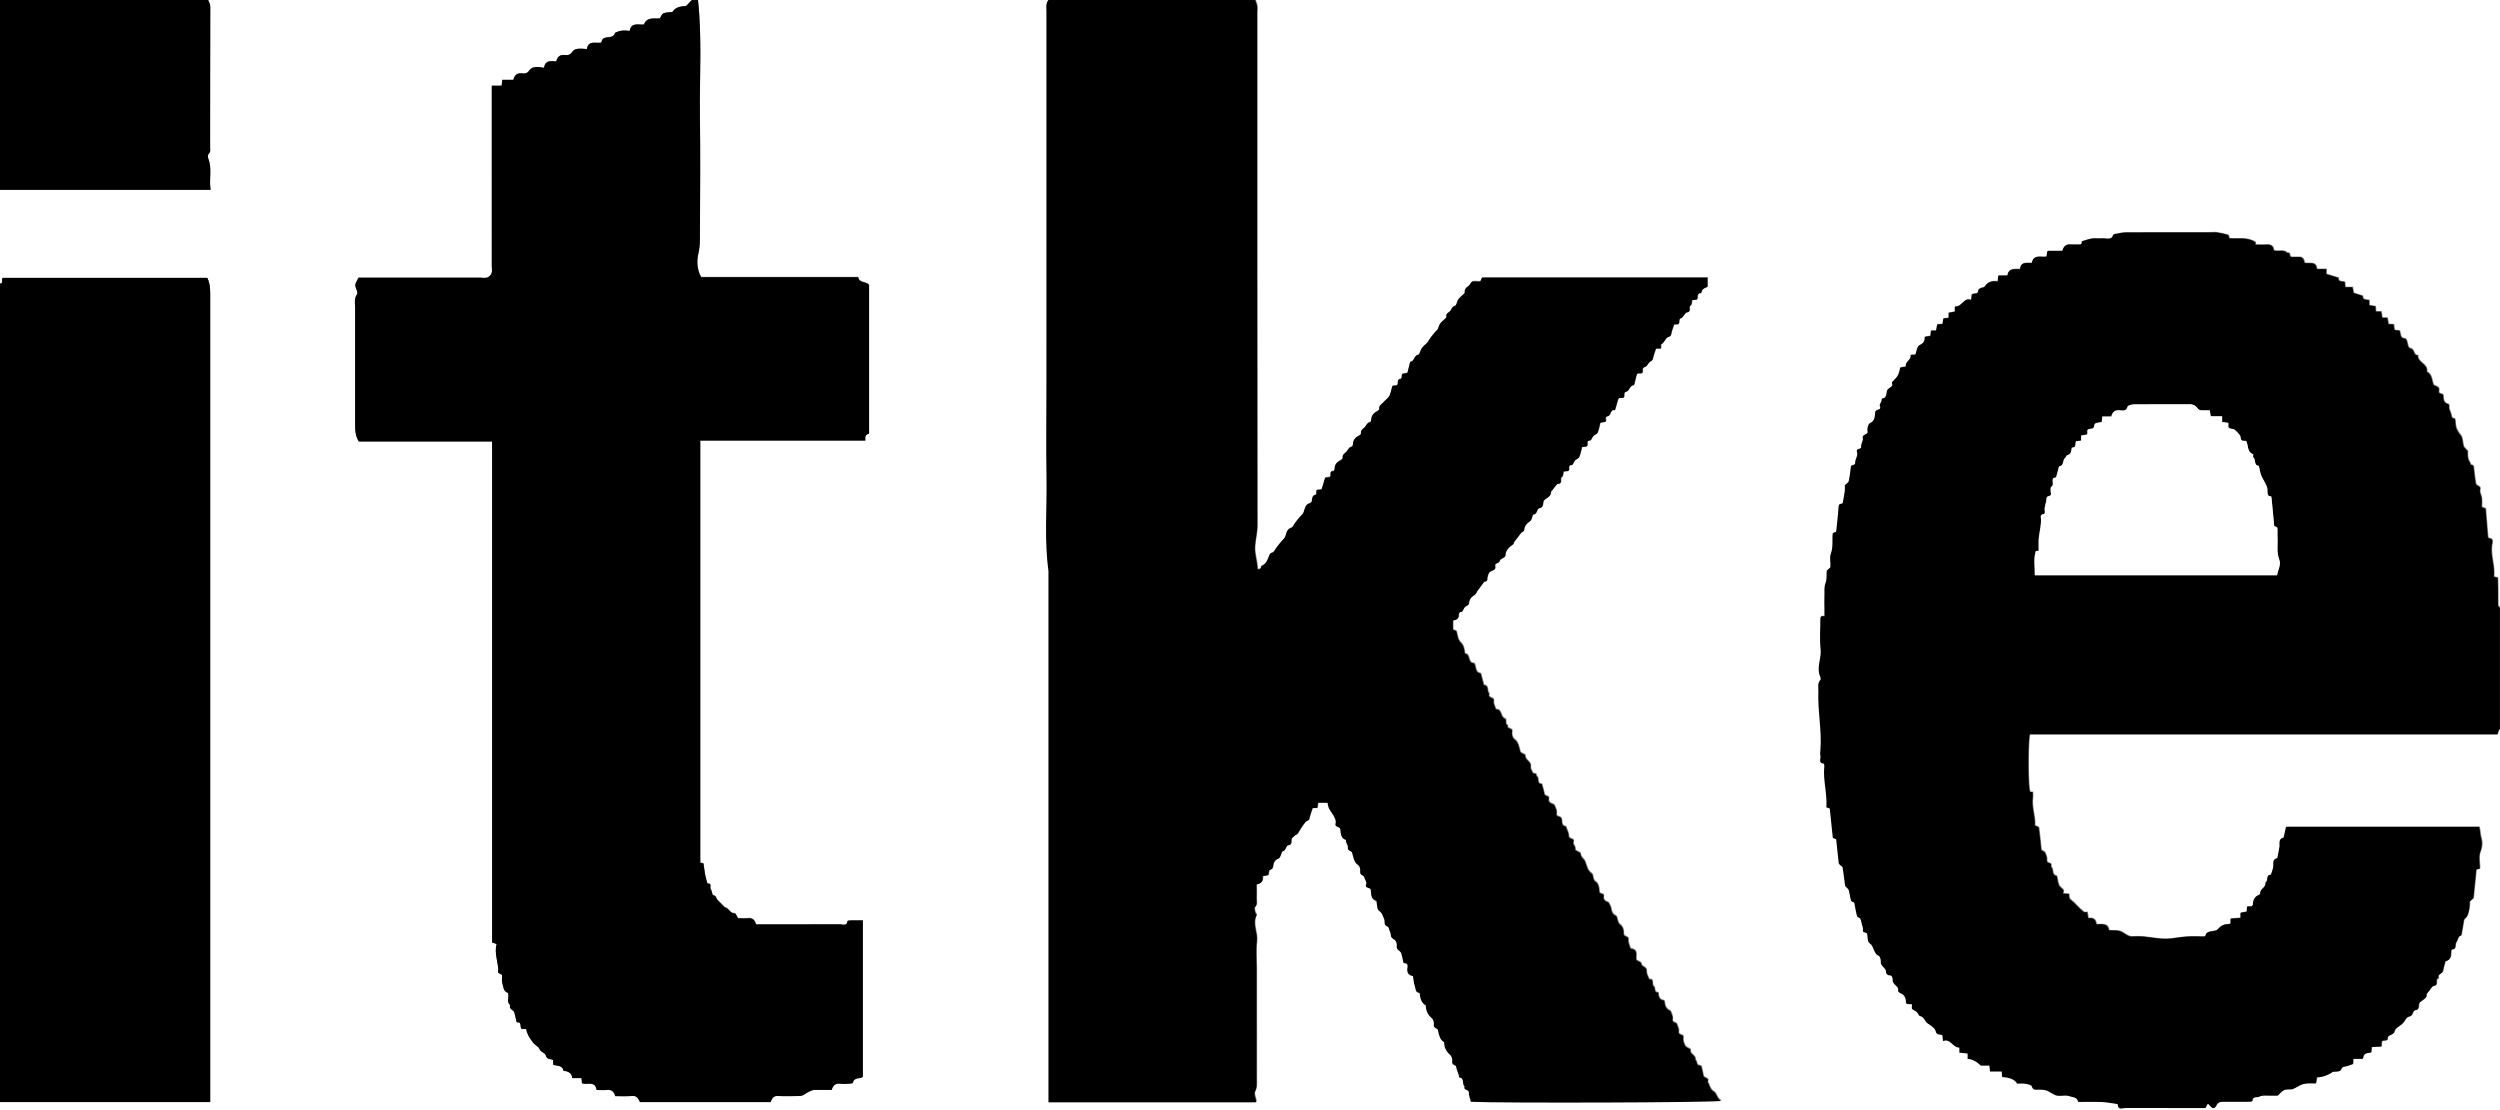
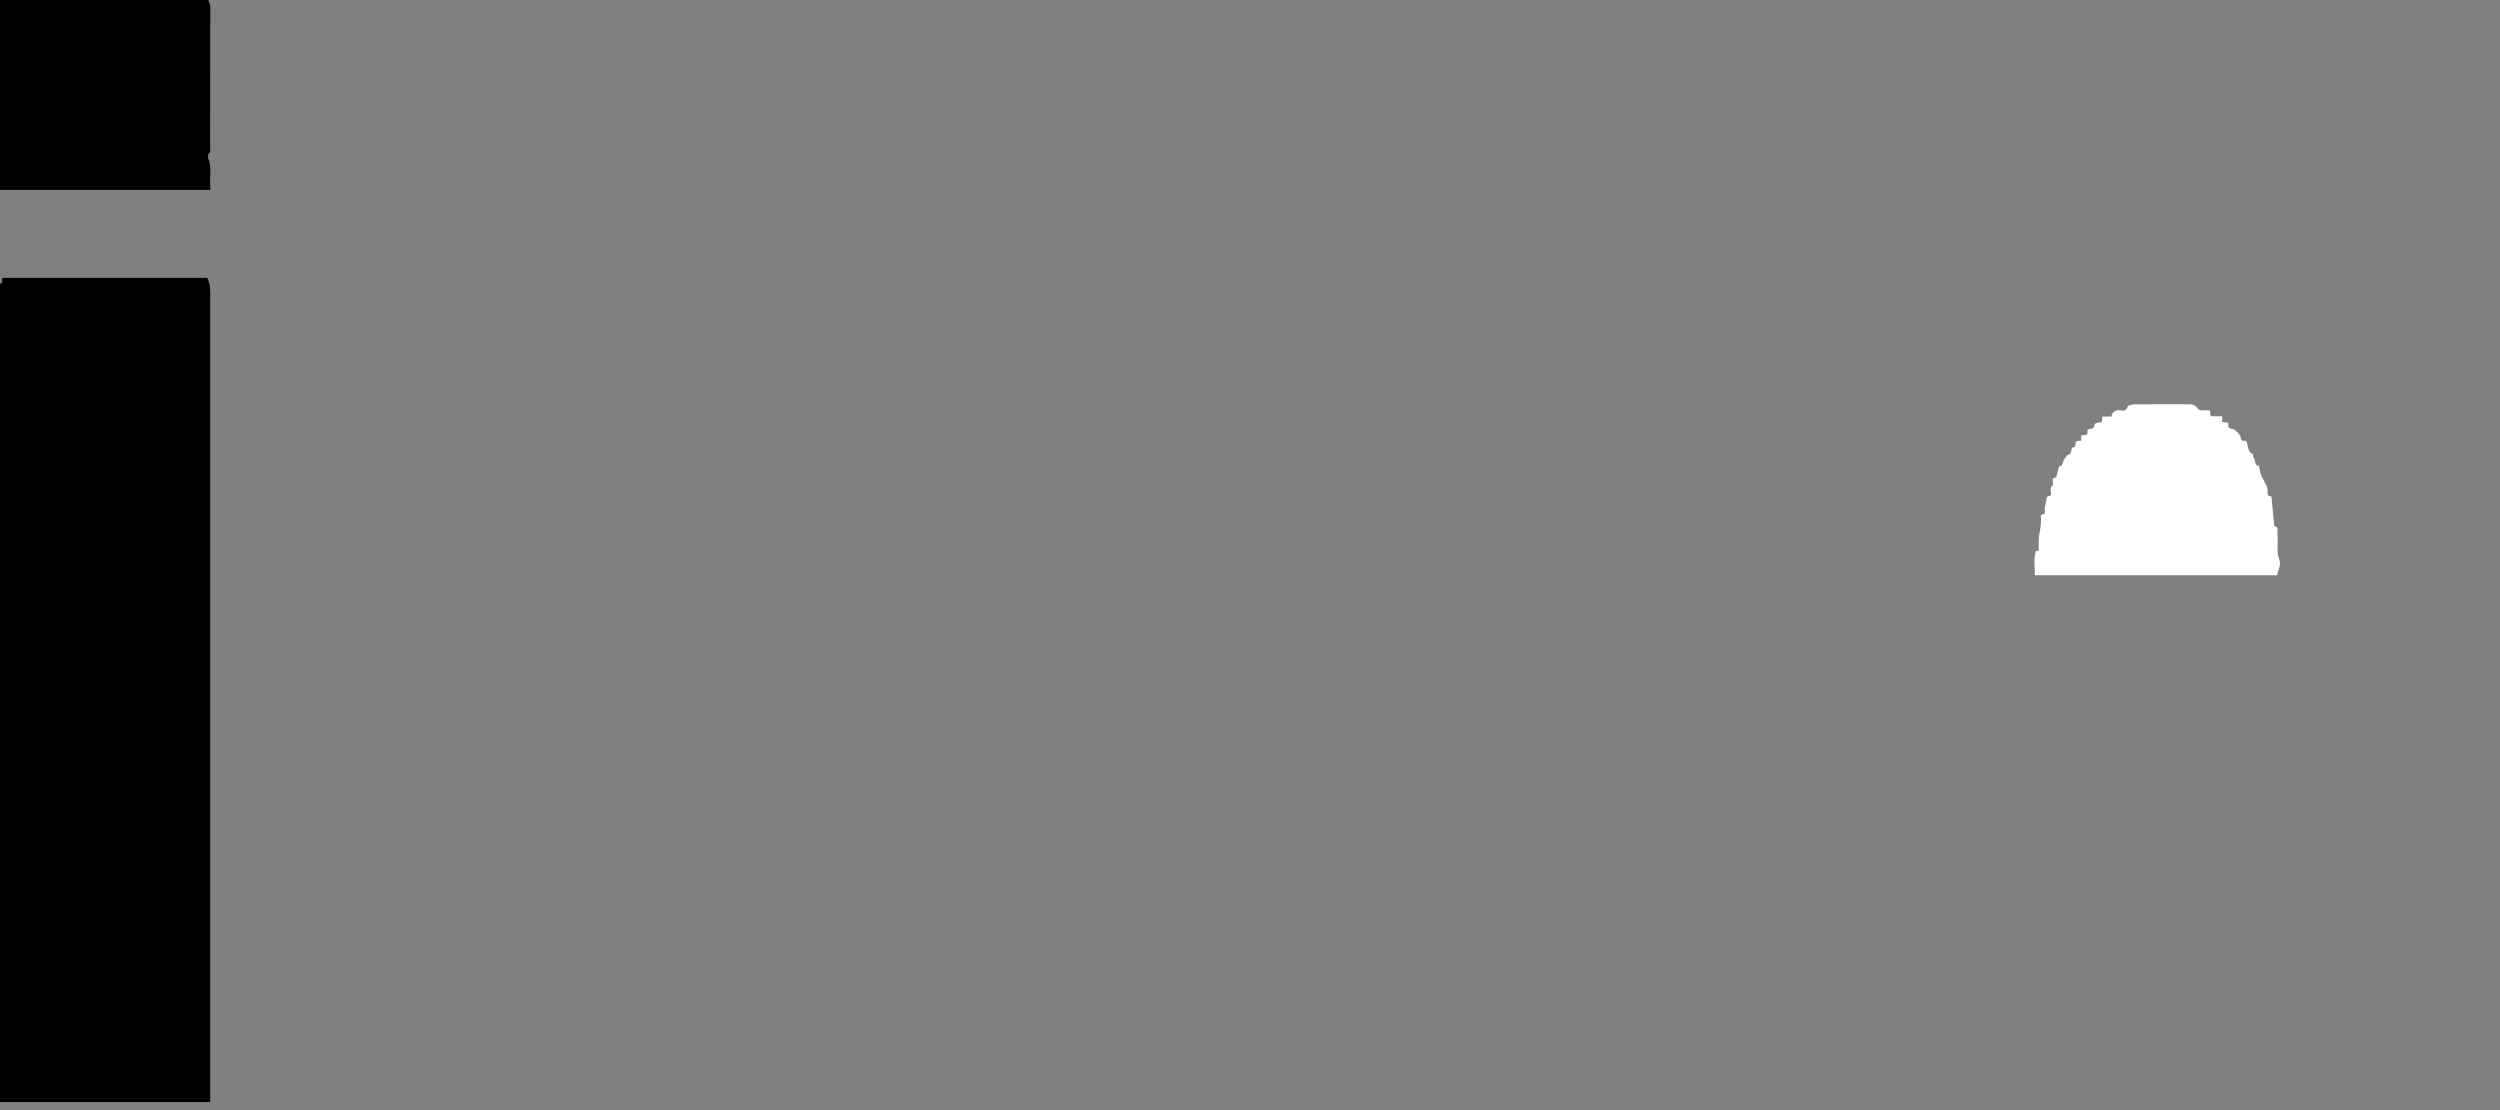
<svg xmlns="http://www.w3.org/2000/svg" id="Ebene_2" data-name="Ebene 2" viewBox="0 0 294 130.56">
  <rect x="0" y="0" width="294" height="130.56" fill="#808080" stroke="none" />
  <defs>
    <style>
      .cls-1, .cls-2 {
        stroke-width: 0px;
      }

      .cls-2 {
        fill: #fff;
      }
    </style>
  </defs>
  <g id="Ebene_1-2" data-name="Ebene 1">
    <g>
-       <path class="cls-2" d="m294,85.68v44.88H0v-.96h24.72v-1.26c0-31.03,0-62.05,0-93.08,0-.89.06-1.78-.34-2.58H.32c-.21.22.14.63-.32.68v-11.04h24.77c-.21-1.28.2-2.5-.28-3.69-.06-.16-.04-.45.06-.56.25-.25.16-.52.16-.78,0-5.48,0-10.96.02-16.44,0-.34-.13-.59-.25-.86C43.44,0,62.4,0,81.36,0c-.21.22-.42.44-.67.7q-1.23.03-1.6.7c-.37.05-.75.03-1.06.16-.2.09-.3.4-.44.6-.7.04-1.49-.19-1.86.71-.63.09-1.48-.31-1.68.77-.62-.12-1.19-.06-1.72.22-.22.78-1.08.31-1.46.75-.09.1-.1.27-.15.39-.66.12-1.52-.31-1.7.76-.62-.04-1.38-.15-1.68.29-.29.44-.57.44-.92.41-.57-.05-.87.19-1,.76-.63-.07-1.3-.17-1.44.75-.63-.14-1.38-.18-1.68.25-.3.44-.57.44-.92.4-.58-.06-.87.21-1,.76h-1.3c-.03.23-.05.42-.08.69h-1.16v21.19c0,.28.07.58-.02.83-.07.21-.3.44-.51.51-.25.09-.55.02-.83.02h-14.31c-.18.39-.37.62-.38.86-.01.24.15.49.21.74.03.11.05.28,0,.35-.37.49-.22,1.05-.23,1.59-.01,4.48,0,8.96,0,13.44,0,.77-.04,1.53.43,2.28h15.68v58.92c.18.06.32.11.53.18-.33,1.19.29,2.29.18,3.38.22.13.44.18.45.27.04.31-.06.67.04.95.14.41.09.98.67,1.14.18.47-.22,1.04.25,1.45-.18.49.4.53.49.85.1.36.17.73.26,1.09,0,.03.06.08.08.08.62-.05.23.56.55.78h.5c.15.72.43,1.09.82,1.61.23.3.63.43.75.74.16.4.67.45.74.75.13.52.56.4.85.54.01.22.02.41.03.58.49.15,1.08.02,1.2.68.5.09.98.21,1.03.87h1.09c.02.24.04.43.06.62.61.22,1.54-.35,1.72.77.41,0,.81.04,1.2,0,.58-.07.85.23.99.73.65,0,1.3.06,1.93-.02.62-.07.78.35.98.72h15.37c.15-.43.33-.76.89-.72.84.05,1.68.02,2.52,0,.17,0,.38-.05.51-.15.32-.23.93-.56,1.21-.56.68,0,1.36,0,2.05,0,.14-.49.41-.8.99-.73.35.04.72.02,1.08,0,.15,0,.4-.05.42-.11.15-.7.87-.42,1.17-.7v-18.39c-.49,0-.93,0-1.37,0-.15,0-.43.03-.43.07-.08.66-.59.39-.91.39-3.28.02-6.56.01-9.85.01-.14-.5-.41-.8-.99-.73-.39.05-.79,0-1.13,0-.15-.24-.29-.59-.39-.58-.57.04-.67-.63-1.15-.69-.01,0-.9-.89-.9-.9-.14-.19-.12-.49-.49-.53-.11-.01-.12-.5-.27-.69-.17-.21.21-.74-.39-.68-.09-.32-.2-.63-.26-.95-.09-.48-.14-.97-.21-1.42-.17-.04-.27-.07-.38-.09v-49.64h19.41c-.06-.47.05-.75.44-.81v-17.49c-.39-.48-1.14-.16-1.28-.92h-18.47c-.51-.93-.53-1.92-.32-2.79.19-.79.17-1.55.18-2.31.02-4.6.05-9.2,0-13.8-.06-4.57.26-9.14-.23-13.7h41.28c-.34.4-.24.88-.24,1.34,0,3.64,0,7.28,0,10.92v33c0,3.64-.05,7.28.01,10.92.06,3.65-.27,7.3.23,10.94v62.48c8.19,0,16.27,0,24.35,0,.03,0,.06-.05.09-.07-.07-.4-.31-.9-.16-1.18.26-.47.19-.91.19-1.36.02-2.24,0-4.48,0-6.72v-6.36c0-1.08-.1-2.17.03-3.24.12-1.03-.56-2.03-.04-3.05.04-.08-.14-.26-.17-.4-.04-.18-.11-.46-.02-.55.33-.31.17-.67.19-1.01.03-.55,0-1.11,0-1.68.61-.07.81-.44.72-.96.29-.06.51-.1.68-.13.05-.25.04-.55.14-.59.22-.1.37-.11.4-.44.03-.38.19-.76.66-.92.13-.04.2-.3.28-.47.06-.13.1-.37.16-.37.46-.05.33-.68.76-.74.55-.07.08-.72.5-.92.08-.04.16-.24.37-.3.15-.04.27-.27.36-.43.14-.25.72-1.17.93-1.21.29-.06.24-.22.28-.41.09-.36.23-.7.36-1.09h.56c.03-.23.05-.42.07-.62h1.13c.09.63.16.69.66,1.44.18.27.38.68.29.93-.18.57.48.36.55.75.07.45.02,1.07.67,1.25-.07.33.26.61.22.85-.08.48.42.42.49.63.17.54.18,1.12.73,1.49.17.12.27.49.23.72-.08.45.39.46.45.64.08.29.34.65.26.83-.26.61.5.34.54.75.04.46-.02,1.08.65,1.26.09.4.06.99.31,1.16.39.27.43.64.6.96.1.19.01.48.11.67.08.17.42.25.44.39.03.28.23.53.23.74,0,.39.18.49.46.66.17.11.29.48.25.71-.09.49.41.54.52.86.12.36.17.73.26,1.09,0,.03.05.08.08.08.53-.01.41.38.38.66-.07.55.24.77.67.88.07.4.09.79.21,1.14.11.31.02.8.57.82.06.58.15,1.15.73,1.48-.01.62.23,1.09.71,1.5.17.14.28.5.23.72-.09.47.41.45.46.63.15.56.18,1.14.76,1.47-.02.62.25,1.08.71,1.5.17.15.28.5.23.72-.09.47.45.47.46.63.04.47.31.85.38,1.3.66.07.26.78.62,1.04-.21.49.52.32.5.74-.01.36.15.72.24,1.07,3.22.17,28.27.1,29.42-.1-.52-.27-.53-.9-.85-1.07-.51-.28-.48-.78-.75-1.14.28-.53-.44-.41-.49-.74-.06-.37-.15-.73-.25-1.1-.01-.05-.12-.11-.19-.11-.45,0-.25-.52-.52-.65.15-.54-.69-.63-.56-1.21.02-.09-.49-.23-.61-.43-.16-.28-.3-.66-.24-.96.11-.5-.66-.24-.53-.75.06-.25-.13-.57-.22-.85-.08-.27-.62-.12-.5-.63.06-.25-.13-.57-.22-.85-.02-.06-.1-.12-.16-.15-.37-.17-.5-.48-.56-.86-.02-.11-.05-.3-.09-.31-.58-.06-.63-.48-.66-.92-.56.02-.31-.58-.51-.71-.35-.22.12-.92-.56-.85-.11-.31-.34-.64-.3-.94.06-.54-.62-.48-.64-.94,0-.13-.35-.24-.56-.38-.12-.46.28-1.22-.65-1.35-.03,0-.07-.05-.08-.08-.08-.33-.26-.67-.22-.98.07-.47-.6-.25-.55-.75.03-.31-.08-.77-.45-1.04-.34-.25-.23-.9-.49-1.02-.63-.28-.42-.89-.7-1.28-.08-.11-.12-.3-.22-.32-.36-.1-.56-.32-.49-.68.09-.45-.56-.16-.52-.63.03-.36-.14-.91-.41-1.07-.44-.28-.2-.79-.52-1.02-.49-.34-.53-.88-.73-1.36-.14-.33-.53-.52-.55-.96,0-.1-.3-.2-.45-.3-.06-.04-.18-.11-.17-.13.11-.35-.3-.64-.22-.85.22-.58-.53-.34-.53-.75,0-.39-.23-.77-.36-1.15-.62-.06-.35-.66-.53-.98-.15-.26-.67-.1-.55-.6.06-.26-.12-.57-.22-.85-.03-.08-.13-.18-.22-.2-.29-.09-.56-.26-.48-.56.13-.5-.45-.3-.51-.62-.07-.4-.21-.79-.31-1.19-.68.02-.2-.76-.64-.92.1-.4-.34-.23-.43-.4-.12-.23-.28-.5-.24-.73.1-.6-.69-.72-.63-1.31.01-.12-.53-.24-.59-.43-.16-.55-.2-1.1-.73-1.5-.19-.14-.3-.58-.23-.83.13-.51-.68-.28-.5-.75-.41-.16-.07-.71-.34-.8-.58-.19-.3-1.14-1.07-1.1-.09-.32-.32-.67-.25-.96.12-.52-.81-.32-.51-.87-.34-.26.01-.97-.66-1.03-.11-.43-.23-.87-.34-1.3,0-.03-.05-.08-.08-.08-.53-.1-.49-.56-.6-.93-.03-.1-.1-.26-.16-.26-.76,0-.34-1.08-1.04-1.12-.07-.46-.11-.93-.48-1.29-.36-.35-.39-.83-.5-1.29-.03-.12-.3-.18-.42-.25v-1.08c.38-.03.64-.17.67-.54.02-.24-.03-.46.35-.47.12,0,.21-.37.35-.53.14-.15.47-.24.48-.38.04-.54.31-.86.75-1.12.11-.07.16-.25.23-.38l.87-1.16c.4.05.3-.24.34-.46.04-.21.11-.45.24-.61.2-.24.8-.22.68-.64-.16-.56.52-.34.55-.75.01-.19.63-.35.64-.53.01-.71.46-1.05.95-1.4.05-.03.04-.14.06-.21l.88-1.15c.11-.08.3-.15.31-.23.03-.53.31-.84.74-1.13.2-.14.23-.75.36-.76.53-.04.32-.7.76-.76.57-.09.22-.73.56-.97.11-.08.22-.15.32-.23.22-.16.44-.31.41-.65,0-.09.14-.21.23-.31.21-.24.41-.67.64-.69.64-.05.08-.67.47-.83.12-.05.11-.41.16-.62.21-.02.4-.04.57-.06.23-.21-.17-.72.43-.71.11,0,.2-.37.35-.54.14-.15.42-.22.49-.38.16-.37.22-.79.33-1.19.2-.02.39-.04.55-.06.26-.18-.17-.71.42-.71.12,0,.21-.37.36-.52.14-.15.43-.21.5-.38.16-.37.22-.79.32-1.18.23-.04.45-.09.63-.12.12-.24-.17-.58.22-.64.46-.07.28-.86.88-.73.12-.43.24-.86.37-1.28.02-.06.1-.1.15-.15.19-.01.38-.02.52-.03.13-.29-.14-.59.34-.73.33-.09.35-.74.86-.75.1-.4.19-.8.3-1.2.02-.07.09-.12.14-.18h.45c.32-.15-.14-.64.4-.75.25-.05.39-.54.66-.66.24-.11.23-.22.28-.41.08-.36.22-.71.35-1.1h.6c0-.2-.05-.47,0-.49.43-.19.47-.78.9-.89.26-.07.26-.18.3-.39.07-.36.22-.71.33-1.06.2,0,.38-.02.51-.03.23-.24-.09-.58.34-.73.27-.09.42-.64.65-.66.64-.05.08-.67.47-.83.12-.05.11-.41.15-.62.21-.02.4-.04.58-.06.13-.3-.07-.79.5-.76.02-.48.4-.59.73-.74v-1.08h-26.52c-.06.15-.12.28-.17.42-.39.15-.98-.21-1.18.27-.17.4-.77.47-.67,1.03.02.1-.17.25-.28.35-.48.42-.54.48-.66.91-.04.13-.11.33-.19.34-.38.07-.4.4-.59.62-.18.21-.53.24-.44.66.02.09-.17.25-.28.35-.46.4-.53.48-.66.91-.04.13-.1.27-.2.35-.26.23-.81.93-1,1.27-.07.13-.18.25-.3.35-.43.38-.52.5-.66.91-.04.12-.12.33-.2.34-.54.03-.43.8-.96.82-.11.43-.22.87-.33,1.31-.22.04-.44.08-.62.11-.05.24-.09.59-.11.59-.61-.02-.27.55-.49.76-.19.02-.38.04-.54.06-.16.49-.21,1.03-.49,1.37-.16.19-.4.35-.59.58-.2.24-.55.34-.46.77.01.06-.14.19-.24.25-.41.22-.72.5-.71,1.01,0,.1-.07.28-.12.29-.37.04-.43.34-.62.56-.21.24-.55.34-.46.77.01.07-.14.2-.24.25-.42.21-.72.5-.71,1.01,0,.1-.07.28-.13.29-.36.05-.43.35-.62.57-.22.24-.54.35-.46.77.01.07-.14.2-.24.25-.43.21-.71.5-.71,1.01,0,.1-.09.28-.13.28-.6-.05-.2.5-.44.7-.16.02-.35.04-.54.06-.14.46-.28.92-.42,1.39-.19.02-.38.05-.6.07-.02.2-.02.55-.05.55-.5.05-.44.43-.5.76-.02.1-.15.22-.25.25-.48.12-.55.53-.67.91-.04.13-.09.28-.18.37-.25.24-.88,1-1.02,1.25-.07.13-.17.32-.29.35-.48.13-.55.53-.67.91-.04.13-.09.28-.19.36-.25.23-.86.99-1.02,1.26-.1.16-.23.38-.38.41-.24.05-.27.14-.35.35-.18.46-.33.96-.87,1.19-.14.06-.03.5-.5.37,0-.85-.34-1.67-.3-2.57.04-.85.28-1.67.28-2.54-.03-20.12-.02-40.24-.02-60.36,0-.24.03-.49,0-.72-.04-.25-.15-.5-.23-.74,48.8,0,97.6,0,146.4,0v71.52c-.08-.1-.23-.2-.23-.31-.02-.68,0-1.36-.01-2.04,0-.42-.02-.84-.03-1.2-.22-.06-.33-.09-.45-.12.12-1.24-.39-2.41-.25-3.64.03-.29.31-.84-.38-.9-.03,0-.07-.13-.08-.2-.09-1.08-.18-2.17-.27-3.27-.13-.05-.27-.1-.45-.17,0-.33.03-.69,0-1.04-.04-.33-.28-.69-.2-.97.15-.54-.45-.45-.5-.75-.1-.6-.18-1.21-.24-1.82-.02-.22-.03-.37-.31-.39-.06,0-.1-.24-.18-.35-.32-.47-.2-1.03-.23-1.28-.28-.32-.44-.43-.48-.57-.12-.43-.09-.98-.34-1.28-.19-.22-.3-.41-.43-.65-.19-.35-.17-.66-.2-1-.01-.11-.05-.31-.08-.31-.37-.02-.36-.25-.42-.54-.05-.28-.29-.53-.23-.87.02-.09-.05-.29-.1-.3-.54-.1-.59-.57-.58-.94,0-.42-.64-.14-.52-.62.09-.37-.21-.52-.53-.63-.08-.02-.15-.16-.17-.25-.13-.51-.17-1.07-.72-1.36.18-.93-1.14-1.06-1.05-1.95-.57.07-.34-.69-.86-.79-.4-.08-.3-.67-.5-1.01-.04-.06-.1-.15-.15-.15-.64-.02-.49-.59-.65-.94-.19-.02-.38-.05-.59-.07-.04-.23-.07-.45-.1-.66-.24-.02-.43-.03-.61-.04-.05-.26-.09-.48-.14-.74h-.6c-.04-.26-.08-.47-.12-.73h-.62c-.02-.24-.04-.43-.06-.62-.25-.04-.47-.08-.72-.12v-.6c-.35-.08-.78.04-.78-.5-.35-.12-.7-.23-1.06-.35-.04-.21-.08-.43-.13-.68h-.84c-.03-.23-.05-.42-.07-.6-.26-.16-.79.08-.75-.5-.46-.14-.92-.28-1.42-.44v-.59h-1.11c-.1-1.02-.95-.57-1.45-.74-.07-.43-.24-.7-.69-.68-.28.01-.56,0-.84,0-.32,0-.07-.6-.5-.48-.45-.46-1.05-.11-1.59-.3-.05-.52-.35-.71-.87-.67-.43.04-.86,0-1.27,0-.02-.16,0-.28-.05-.31-.94-.6-2.01-.35-3.03-.43-.06-.15-.09-.38-.18-.41-.43-.13-.88-.22-1.32-.29-.23-.04-.48,0-.72,0-3.32,0-6.64,0-9.96.01-.49,0-.97.15-1.46.23-.22.79-.86.42-1.34.47-.4.04-.81-.04-1.2.02-.4.06-.79.22-1.18.33.06.47-.28.37-.54.37-.24,0-.48.02-.72,0-.55-.06-.89.15-1.01.75h-1.76c-.05.26-.08.48-.12.68-.69.09-1.53-.3-1.72.74-.62.02-1.3-.2-1.39.72-.62.02-1.34-.18-1.48.76h-1.07c-.03.23-.05.42-.08.7-.51-.11-1.04,0-1.35.36-.15.17-.18.34-.46.36-.17.01-.46.18-.46.28,0,.58-.5.34-.77.5-.02.18-.04.37-.08.68-.9-.39-1.06.86-1.91.75v.61c-.26.05-.48.09-.73.13v.6c-.23.03-.42.05-.62.07-.04.23-.07.45-.11.66-.24.01-.43.02-.61.03-.05.27-.09.49-.14.74h-.6c-.03.23-.05.42-.07.63-.23.04-.45.07-.67.1.04.53-.16.77-.63,1-.27.13-.31.71-.46,1.1-.18,0-.37.02-.57.03.13.63-.71.77-.53,1.37-.25.04-.47.07-.68.11-.13.75-.29,1.06-.76,1.52-.08.08-.24.21-.22.26.25.57-.47.55-.58.96-.08.29,0,.9-.62.92.07.33-.3.66-.22.84.27.61-.51.34-.54.75-.04.46-.01,1.02-.63,1.3-.2.09-.34.64-.27.92.12.52-.72.3-.55.88.06.22-.24.61-.2.97.05.38-.66.13-.49.62.15.44-.24.82-.21,1.22.03.45-.47.2-.51.5-.07.57-.13,1.14-.25,1.7-.04.17-.27.29-.46.48,0,.15.03.39,0,.62-.06.49-.14.98-.25,1.46-.05.22-.45,0-.48.38-.07,1-.19,2-.29,3.02-.11.04-.24.1-.4.16-.09.79.08,1.6-.23,2.41-.17.45,0,1.03-.05,1.55-.02.15-.27.28-.43.44-.03.45.04,1-.14,1.46-.2.52-.09,1.01-.13,1.5-.03.52,0,1.04,0,1.56v.88c-.44-.14-.49.06-.48.34.01,1.16-.09,2.33.03,3.48.12,1.11-.54,2.19-.03,3.29.05.1.06.28,0,.35-.37.41-.21.89-.23,1.35-.1,2.29.42,4.56.24,6.86-.02.24-.04.49,0,.72.07.32-.29.84.39.91.04,0,.08.21.07.31-.18,1.62.35,3.2.24,4.82.16.06.3.11.4.15.12,1.17.24,2.32.36,3.46.16.06.3.11.39.14.1.96.19,1.88.3,2.81.01.09.11.17.18.25.09.09.27.16.28.26.12.76.21,1.52.3,2.2.17.18.37.31.42.48.12.39.14.82.27,1.21.04.13.29.19.38.25.11.56.19,1.09.33,1.6.03.12.31.17.38.3.1.19.13.43.18.64.05.22.17.45.13.66-.08.45.45.21.5.5.06.37.04.92.26,1.06.4.26.43.63.6.96.12.22.19.42.49.53.15.05.27.47.25.7-.07.58.7.73.62,1.3-.01.09.23.31.33.3.46-.06.46.48.45.53-.09.59.79.7.63,1.31-.02.06.14.21.24.24.54.2.7.61.69,1.14,0,.05.1.1.13.15.2.01.39.03.58.04,0,.24-.06.45.01.54.14.16.39.22.55.36.15.14.23.45.38.48.51.1.54.64.93.89.32.21.83.52.91.88.12.55.53.33.79.49.02.18.04.37.08.68.88-.35,1.1.78,1.92.77v.59c.34.04.64.07.97.11v.63q.75.03,1.56.79h1c.03.23.05.42.08.69h1.37c.02.27.03.46.05.65q1.4.08,1.76.78c.3,0,.63-.04.94.01.29.05.75.14.79.31.12.43.38.41.69.39.46-.02.92-.02,1.34.24.8.49.81.48,1.34.48.32,0,.67-.08.95.02.41.15.99.07,1.14.7.91,0,1.83-.03,2.75.01.61.03,1.21.15,1.82.23.03,0,.08.05.08.08.05.69.59.38.9.39,2.92.02,5.84.01,8.76.01h.64c.26-.6.27-.6.55-.26.28.35.53.38.7,0,.19-.39.44-.48.83-.48,1,.01,2,0,3,0,.15,0,.43-.04.43-.06-.01-.63.58-.38.86-.55.3-.18.76-.09,1.15-.11.36-.01.72,0,.99,0,.19-.19.32-.35.48-.48.25-.21.53-.27.86-.25.43.02.42-.02,1.23-.46.25-.14.56-.21.86-.24.35-.04.7,0,1.04,0,.05-.29.09-.51.13-.72q.77,0,1.62-.48c.1-.06.18-.16.29-.17.26-.05.58,0,.79-.11.18-.1.15-.45.51-.49.36-.04.7-.2,1.03-.31.01-.21.02-.4.03-.62h1.14c.02-.69.54-.68.97-.74.02-.24.04-.43.06-.65.41-.02.79-.04,1.15-.05.05-.36-.12-.77.44-.7.09.01.29-.1.28-.12-.12-.63.71-.44.81-.98.07-.36.61-.59.92-.88.29-.28.44-.79.8-.84.52-.08.33-.71.75-.76.61-.08.2-.75.57-.96.11-.07.2-.16.31-.24.22-.16.46-.29.42-.64,0-.1.13-.22.22-.32.21-.24.41-.67.64-.69.66-.06.03-.83.57-.88-.24-.51.42-.51.49-.86.07-.37.17-.73.27-1.09,0-.03.05-.07.08-.08.56-.15.61-.58.61-1.05,0-.11.04-.32.06-.32.64.03.35-.58.56-.85.2-.26.14-.71.59-.81.11-.64.21-1.28.31-1.84.16-.18.33-.31.4-.48.2-.5.28-1.03.27-1.58,0-.14.27-.28.44-.46.11-1.08.22-2.23.34-3.38.12-.03.23-.06.42-.11,0-.64-.18-1.39.05-1.96.23-.57.26-1.15.11-1.59-.15-.45-.1-.91-.24-1.36h-22.71c-.1.45-.19.86-.28,1.26-.66.15-.43.68-.49,1.1-.06.45-.17.89-.26,1.33-.63.11-.41.6-.47.99-.05.33-.18.64-.28.96-.67-.03-.25.75-.66.9.16.59-.69.73-.59,1.3,0,.04-.09.14-.16.16-.52.2-.71.6-.7,1.14,0,.05-.09.11-.18.22h-.51c-.02.24-.03.43-.05.61-.26.05-.48.09-.73.13v.6c-.42.03-.79.06-1.17.09v.59c-.11.03-.21.07-.32.07-.51,0-.84.19-1.2.61-.25.3-.96.1-1.33.47-.1.11-.02.37-.32.37-.64-.01-1.28-.04-1.92,0-.65.04-1.29.15-1.94.23-1.42.18-2.8-.34-4.22-.25-.63.04-.65.03-1.45-.48-.51-.32-1.05-.19-1.6-.24-.13-.9-.86-.69-1.48-.71-.06-.6-.43-.8-.95-.71-.05-.29-.09-.51-.13-.73-.17,0-.32.05-.4,0-.59-.45-1.03-1.05-1.61-1.5-.13-.1-.1-.42-.14-.63-.23-.02-.42-.03-.71-.05.25-.49-.14-.55-.35-.8-.26-.31-.26-.84-.37-1.27-.65-.06-.32-.75-.65-1.04-.06-.05.03-.25-.02-.34-.12-.2-.54-.06-.49-.51.03-.27-.11-.59-.23-.85-.07-.13-.28-.2-.43-.3-.09-.86-.17-1.75-.29-2.62-.02-.11-.3-.18-.46-.27.06-1.1-.41-2.15-.25-3.26.03-.22,0-.45,0-.67-.17-.02-.29,0-.32-.04-.23-.32-.27-5.21-.05-6.74h55.03c.05-.32.1-.42.3-.69Z" />
-       <path class="cls-1" d="m147.6,0c.08.25.19.49.23.74.04.23,0,.48,0,.72,0,20.12,0,40.24.02,60.36,0,.87-.24,1.69-.28,2.54-.04.9.3,1.73.3,2.57.47.13.36-.31.5-.37.54-.23.69-.74.87-1.19.08-.21.11-.3.35-.35.15-.03.29-.25.38-.41.16-.26.77-1.03,1.02-1.26.09-.09.15-.23.19-.36.11-.39.19-.78.67-.91.12-.03.22-.22.29-.35.14-.26.77-1.02,1.02-1.25.09-.09.14-.24.18-.37.12-.38.19-.79.67-.91.1-.03.23-.15.25-.25.06-.33,0-.7.5-.76.04,0,.03-.35.05-.55.22-.03.41-.05.6-.07.14-.46.28-.93.42-1.39.19-.02.38-.04.54-.06.24-.2-.16-.75.44-.7.04,0,.13-.18.13-.28,0-.51.28-.8.71-1.01.1-.05.26-.18.24-.25-.07-.42.24-.53.46-.77.19-.21.26-.52.62-.57.06,0,.13-.19.13-.29,0-.51.29-.8.71-1.01.1-.05.26-.18.24-.25-.08-.43.25-.53.46-.77.19-.22.25-.52.62-.56.05,0,.12-.19.12-.29,0-.51.3-.79.71-1.01.1-.05.25-.18.24-.25-.09-.43.26-.53.46-.77.19-.23.43-.39.59-.58.29-.34.33-.88.49-1.37.16-.02.35-.04.54-.06.22-.2-.12-.78.49-.76.03,0,.07-.35.11-.59.18-.03.4-.07.62-.11.11-.44.22-.87.33-1.31.53-.02.42-.79.96-.82.07,0,.15-.21.2-.34.14-.41.23-.53.66-.91.12-.1.23-.22.3-.35.19-.34.74-1.04,1-1.27.1-.08.16-.22.2-.35.13-.42.2-.5.66-.91.12-.1.31-.26.28-.35-.09-.42.26-.45.44-.66.18-.22.2-.55.59-.62.08-.01.15-.22.19-.34.13-.42.19-.49.66-.91.11-.1.3-.25.28-.35-.1-.56.5-.63.67-1.03.2-.48.79-.12,1.18-.27.06-.14.11-.27.17-.42h26.52v1.08c-.33.14-.71.26-.73.74-.57-.03-.37.46-.5.76-.18.02-.37.04-.58.06-.05.21-.04.57-.15.62-.39.16.17.77-.47.83-.23.02-.39.56-.65.66-.43.15-.11.49-.34.73-.13,0-.32.02-.51.03-.11.35-.26.7-.33,1.06-.04.21-.04.32-.3.39-.43.11-.47.7-.9.89-.06.02,0,.29,0,.49h-.6c-.13.39-.27.74-.35,1.1-.04.19-.03.31-.28.41-.27.12-.41.61-.66.66-.53.11-.07.6-.4.75h-.45c-.05.06-.12.11-.14.18-.11.4-.2.8-.3,1.2-.52.01-.53.66-.86.75-.47.13-.2.44-.34.73-.14,0-.33.02-.52.03-.05.05-.13.09-.15.15-.13.43-.25.85-.37,1.28-.6-.13-.42.66-.88.73-.39.06-.1.4-.22.64-.19.04-.4.08-.63.12-.1.39-.16.81-.32,1.18-.07.17-.36.23-.5.38-.15.16-.24.52-.36.52-.6,0-.16.54-.42.71-.17.02-.36.04-.55.06-.1.4-.17.81-.33,1.19-.07.17-.35.23-.49.38-.15.16-.24.54-.35.54-.6,0-.2.51-.43.71-.16.02-.35.04-.57.06-.05.21-.04.57-.16.62-.39.16.17.77-.47.83-.23.02-.43.44-.64.69-.09.1-.24.21-.23.31.03.34-.19.49-.41.65-.11.08-.21.15-.32.23-.34.24.02.88-.56.97-.43.07-.23.72-.76.76-.13,0-.15.62-.36.76-.43.29-.71.6-.74,1.13,0,.08-.2.15-.31.23l-.88,1.15c-.02.07-.01.18-.06.21-.49.35-.94.69-.95,1.4,0,.18-.62.34-.64.53-.03.41-.7.19-.55.75.12.42-.48.4-.68.64-.13.16-.2.4-.24.61-.04.22.06.51-.34.46l-.87,1.16c-.08.13-.12.31-.23.38-.44.26-.72.58-.75,1.12,0,.13-.34.22-.48.38-.15.16-.23.53-.35.53-.38.02-.33.23-.35.47-.03.37-.3.51-.67.54v1.08c.12.07.39.13.42.25.11.46.14.94.5,1.29.37.36.41.83.48,1.29.69.05.28,1.12,1.04,1.12.05,0,.13.16.16.26.11.37.07.83.6.93.03,0,.07.05.08.08.12.43.23.87.34,1.3.67.06.31.77.66,1.03-.31.55.63.34.51.87-.07.28.16.64.25.96.76-.05.49.91,1.07,1.1.26.09-.07.64.34.8-.18.47.63.24.5.75-.06.25.04.69.23.83.53.39.57.95.73,1.5.06.19.6.31.59.43-.06.58.74.7.63,1.31-.04.22.12.5.24.73.09.17.53,0,.43.4.43.15-.04.93.64.92.11.4.25.79.31,1.19.05.32.64.13.51.62-.08.3.18.47.48.56.09.03.19.12.22.2.1.28.28.6.22.85-.11.5.4.34.55.6.18.32-.09.92.53.98.13.38.35.76.36,1.15,0,.42.76.17.53.75-.08.22.33.5.22.85,0,.02.11.09.17.13.16.1.45.19.45.3.02.44.41.63.55.96.2.48.24,1.02.73,1.36.33.23.08.74.52,1.02.27.17.43.71.41,1.07-.03.47.62.18.52.63-.07.35.13.58.49.68.1.03.14.21.22.32.28.39.07,1,.7,1.28.26.12.15.76.49,1.02.36.27.48.73.45,1.04-.05.5.61.28.55.75-.05.31.13.65.22.98,0,.03.05.08.08.08.93.12.53.88.65,1.35.22.14.55.25.56.38.03.46.71.39.64.94-.03.3.19.63.3.94.68-.07.22.63.56.85.21.13-.05.73.51.71.03.44.09.86.66.92.04,0,.08.2.09.31.05.37.19.69.56.86.06.03.14.09.16.15.09.28.28.6.22.85-.12.51.43.35.5.63.08.29.28.6.22.85-.13.51.64.25.53.75-.06.3.08.68.24.96.12.2.63.34.61.43-.13.58.71.66.56,1.21.28.13.07.65.52.65.06,0,.17.06.19.11.09.36.19.73.25,1.1.05.33.77.21.49.74.27.36.24.86.75,1.14.32.18.33.8.85,1.07-1.15.2-26.2.27-29.42.1-.08-.35-.25-.71-.24-1.07.02-.42-.71-.26-.5-.74-.36-.26.04-.97-.62-1.04-.06-.45-.33-.83-.38-1.3-.01-.15-.56-.16-.46-.63.04-.22-.07-.57-.23-.72-.46-.41-.73-.88-.71-1.5-.57-.33-.6-.91-.76-1.47-.05-.19-.55-.17-.46-.63.04-.22-.06-.58-.23-.72-.47-.41-.72-.88-.71-1.5-.57-.33-.67-.9-.73-1.48-.54-.03-.46-.52-.57-.82-.13-.35-.14-.75-.21-1.14-.42-.11-.73-.32-.67-.88.03-.28.15-.67-.38-.66-.03,0-.07-.05-.08-.08-.09-.36-.14-.74-.26-1.09-.1-.31-.6-.37-.52-.86.04-.22-.08-.6-.25-.71-.28-.17-.45-.27-.46-.66,0-.21-.2-.46-.23-.74-.02-.14-.36-.23-.44-.39-.1-.19-.01-.48-.11-.67-.16-.33-.2-.7-.6-.96-.25-.17-.22-.76-.31-1.16-.67-.18-.6-.8-.65-1.26-.04-.41-.8-.14-.54-.75.08-.18-.18-.54-.26-.83-.05-.18-.53-.19-.45-.64.04-.23-.06-.6-.23-.72-.55-.38-.56-.95-.73-1.49-.07-.21-.56-.15-.49-.63.04-.24-.3-.52-.22-.85-.65-.18-.6-.8-.67-1.25-.06-.39-.73-.18-.55-.75.08-.26-.12-.66-.29-.93-.5-.76-.57-.81-.66-1.44h-1.13c-.02.2-.05.39-.07.62h-.56c-.13.39-.27.73-.36,1.09-.05.19,0,.35-.28.41-.21.04-.8.96-.93,1.21-.09.17-.21.39-.36.43-.21.05-.29.26-.37.3-.43.2.04.85-.5.92-.43.06-.3.69-.76.74-.07,0-.1.25-.16.37-.08.17-.15.43-.28.47-.47.15-.62.53-.66.92-.03.33-.18.34-.4.44-.1.05-.09.35-.14.59-.17.03-.39.07-.68.13.09.52-.12.88-.72.96,0,.57.02,1.13,0,1.68-.02.34.14.7-.19,1.01-.09.09-.02.37.02.55.03.14.21.32.17.4-.52,1.02.16,2.02.04,3.05-.13,1.07-.03,2.16-.03,3.24v6.36c0,2.24,0,4.48,0,6.72,0,.45.06.89-.19,1.36-.15.28.09.78.16,1.18-.03.03-.06.07-.09.07-8.08,0-16.16,0-24.35,0v-62.48c-.5-3.64-.17-7.29-.23-10.94-.06-3.64-.01-7.28-.01-10.92V12.26c0-3.64,0-7.28,0-10.92,0-.46-.1-.94.24-1.34C131.44,0,139.52,0,147.6,0Z" />
-       <path class="cls-1" d="m294,85.68c-.2.27-.25.38-.3.69h-55.03c-.21,1.53-.18,6.42.05,6.74.03.04.15.02.32.04,0,.22.03.45,0,.67-.16,1.11.31,2.16.25,3.26.16.09.44.16.46.27.13.88.2,1.76.29,2.62.16.1.37.17.43.3.13.26.27.58.23.85-.05.45.37.31.49.51.05.09-.04.29.02.34.33.28,0,.97.65,1.04.11.43.11.96.37,1.27.21.25.6.31.35.8.29.02.48.04.71.05.04.21,0,.53.14.63.59.45,1.03,1.06,1.61,1.5.08.06.23,0,.4,0,.04.22.08.44.13.73.53-.09.89.11.95.71.62.02,1.34-.19,1.48.71.55.05,1.09-.08,1.6.24.81.51.82.52,1.45.48,1.42-.1,2.8.42,4.22.25.65-.08,1.29-.19,1.94-.23.64-.04,1.28-.02,1.92,0,.3,0,.21-.26.32-.37.37-.37,1.08-.18,1.33-.47.36-.42.69-.61,1.2-.61.11,0,.21-.05.32-.07v-.59c.37-.03.75-.06,1.17-.09v-.6c.25-.05.47-.09.73-.13.01-.18.03-.37.05-.61h.51c.09-.11.18-.16.18-.22,0-.53.18-.93.7-1.14.07-.03.17-.12.16-.16-.1-.57.75-.71.59-1.3.42-.16,0-.93.66-.9.1-.32.23-.63.28-.96.06-.39-.16-.88.47-.99.09-.44.19-.89.26-1.33.06-.42-.17-.95.49-1.1.09-.4.18-.81.28-1.26h22.71c.14.45.09.91.24,1.36.14.44.11,1.02-.11,1.59-.23.58-.05,1.32-.05,1.96-.19.05-.3.08-.42.11-.11,1.15-.23,2.3-.34,3.38-.18.17-.44.32-.44.46.01.55-.07,1.08-.27,1.58-.07.17-.25.3-.4.48-.09.56-.2,1.2-.31,1.84-.44.1-.39.55-.59.81-.21.27.09.88-.56.85-.01,0-.06.21-.06.32,0,.47-.05.9-.61,1.05-.03,0-.07.05-.08.08-.09.36-.2.72-.27,1.09-.06.35-.73.35-.49.86-.54.04.09.82-.57.88-.23.02-.43.44-.64.69-.09.1-.23.22-.22.32.03.35-.2.48-.42.64-.11.08-.2.17-.31.24-.37.22.04.88-.57.96-.42.05-.23.68-.75.76-.35.05-.51.57-.8.84-.31.29-.85.52-.92.88-.1.54-.93.35-.81.98,0,.02-.19.13-.28.12-.56-.08-.39.34-.44.7-.36.02-.74.03-1.15.05-.02.22-.04.41-.06.65-.43.06-.95.05-.97.74h-1.14c-.01.22-.02.41-.03.62-.33.1-.68.27-1.03.31-.35.04-.32.39-.51.49-.22.12-.53.07-.79.11-.1.02-.19.12-.29.17q-.86.48-1.62.48c-.04.21-.08.43-.13.72-.34,0-.7-.03-1.04,0-.29.03-.6.1-.86.24-.81.44-.8.48-1.23.46-.33-.02-.61.04-.86.25-.15.13-.29.28-.48.48-.27,0-.63,0-.99,0-.39.01-.85-.07-1.15.11-.28.16-.87-.09-.86.55,0,.02-.28.06-.43.06-1,0-2,.01-3,0-.38,0-.64.09-.83.48-.18.37-.42.34-.7,0-.28-.34-.29-.34-.55.26h-.64c-2.92,0-5.84,0-8.76-.01-.31,0-.85.3-.9-.39,0-.03-.05-.07-.08-.08-.61-.08-1.21-.21-1.82-.23-.92-.04-1.83-.01-2.75-.01-.15-.63-.74-.55-1.14-.7-.28-.1-.63-.02-.95-.02-.53,0-.53,0-1.34-.48-.42-.26-.88-.25-1.34-.24-.31.01-.57.04-.69-.39-.05-.17-.51-.27-.79-.31-.31-.05-.63-.01-.94-.01q-.36-.69-1.76-.78c-.01-.18-.03-.37-.05-.65h-1.37c-.03-.27-.05-.46-.08-.69h-1q-.81-.77-1.56-.79v-.63c-.33-.04-.63-.07-.97-.11v-.59c-.81.01-1.03-1.12-1.92-.77-.03-.31-.06-.49-.08-.68-.26-.17-.67.06-.79-.49-.08-.36-.58-.67-.91-.88-.38-.25-.42-.79-.93-.89-.15-.03-.23-.34-.38-.48-.16-.15-.41-.2-.55-.36-.08-.09-.01-.3-.01-.54-.19-.01-.38-.03-.58-.04-.04-.04-.13-.09-.13-.15,0-.53-.15-.94-.69-1.14-.1-.04-.26-.19-.24-.24.16-.61-.71-.72-.63-1.31,0-.05,0-.59-.45-.53-.1.01-.34-.21-.33-.3.08-.58-.68-.72-.62-1.3.03-.23-.1-.64-.25-.7-.3-.11-.37-.31-.49-.53-.18-.33-.21-.7-.6-.96-.22-.14-.2-.69-.26-1.06-.05-.29-.58-.05-.5-.5.04-.2-.08-.44-.13-.66-.05-.22-.08-.45-.18-.64-.07-.13-.35-.18-.38-.3-.14-.51-.22-1.04-.33-1.6-.1-.06-.34-.12-.38-.25-.13-.39-.15-.82-.27-1.21-.05-.17-.25-.3-.42-.48-.09-.68-.18-1.44-.3-2.2-.02-.1-.19-.17-.28-.26-.07-.07-.17-.16-.18-.25-.11-.92-.2-1.85-.3-2.81-.1-.04-.24-.09-.39-.14-.12-1.14-.24-2.3-.36-3.46-.1-.04-.24-.09-.4-.15.12-1.62-.42-3.2-.24-4.82.01-.11-.04-.31-.07-.31-.69-.07-.32-.59-.39-.91-.05-.23-.03-.48,0-.72.18-2.3-.34-4.57-.24-6.86.02-.45-.14-.94.23-1.35.06-.07.05-.25,0-.35-.51-1.1.16-2.18.03-3.29-.13-1.15-.02-2.32-.03-3.48,0-.29.05-.48.48-.34v-.88c0-.52-.03-1.04,0-1.56.03-.5-.07-.99.13-1.5.18-.45.1-1,.14-1.46.16-.16.41-.29.43-.44.05-.51-.12-1.09.05-1.55.31-.81.13-1.62.23-2.41.16-.06.3-.12.4-.16.1-1.02.23-2.02.29-3.02.02-.38.43-.17.48-.38.11-.48.18-.97.25-1.46.03-.23,0-.48,0-.62.19-.19.43-.32.46-.48.12-.56.19-1.13.25-1.7.04-.3.53-.05.51-.5-.02-.4.36-.78.21-1.22-.17-.49.54-.25.49-.62-.05-.36.26-.75.2-.97-.17-.58.67-.36.55-.88-.07-.28.07-.83.27-.92.62-.28.59-.84.63-1.3.04-.41.81-.14.54-.75-.08-.18.3-.51.22-.84.61-.01.54-.63.62-.92.11-.41.84-.38.58-.96-.02-.05.13-.18.22-.26.47-.46.62-.77.76-1.52.2-.03.42-.07.68-.11-.18-.6.67-.74.53-1.37.2,0,.39-.02.57-.03.15-.39.19-.97.46-1.1.47-.22.67-.46.63-1,.22-.03.44-.07.67-.1.02-.21.05-.4.07-.63h.6c.05-.25.09-.47.14-.74.18-.01.37-.02.61-.03.03-.21.07-.43.11-.66.2-.02.39-.05.62-.07v-.6c.25-.05.47-.09.73-.13v-.61c.85.12,1.02-1.13,1.91-.75.04-.31.06-.5.08-.68.27-.16.76.08.77-.5,0-.1.29-.27.46-.28.28-.02.31-.19.46-.36.32-.36.84-.46,1.35-.36.03-.28.05-.47.08-.7h1.07c.14-.94.86-.74,1.48-.76.1-.92.78-.7,1.39-.72.19-1.04,1.02-.65,1.72-.74.04-.2.07-.42.12-.68h1.76c.12-.59.46-.8,1.01-.75.24.03.48,0,.72,0,.26,0,.6.1.54-.37.39-.12.78-.27,1.18-.33.39-.06.8.02,1.2-.02.48-.05,1.12.32,1.34-.47.49-.08.97-.23,1.46-.23,3.32-.02,6.64-.01,9.96-.01.24,0,.48-.03.72,0,.45.07.89.16,1.32.29.09.03.12.26.18.41,1.02.08,2.09-.18,3.03.43.04.03.02.15.05.31.41,0,.84.03,1.27,0,.52-.05.82.15.87.67.53.19,1.14-.16,1.59.3.44-.12.18.48.5.48.28,0,.56,0,.84,0,.45-.02.61.25.69.68.5.17,1.35-.28,1.45.74h1.11v.59c.51.16.96.3,1.42.44-.04.58.48.34.75.5.02.18.04.37.07.6h.84c.05.25.09.47.13.68.36.12.71.23,1.06.35,0,.54.43.42.78.5v.6c.25.04.47.08.72.12.02.19.04.38.06.62h.62c.04.25.08.47.12.73h.6c.05.25.09.47.14.74.18.01.37.03.61.04.03.21.07.43.1.66.2.02.39.05.59.07.16.35,0,.92.65.94.05,0,.12.09.15.15.19.33.09.93.5,1.01.52.1.29.86.86.79-.09.88,1.23,1.01,1.05,1.95.55.29.59.85.72,1.36.02.09.09.23.17.25.32.1.62.26.53.63-.12.48.53.2.52.62,0,.36.04.84.58.94.05.01.12.21.1.3-.06.34.17.58.23.87.06.29.05.52.42.54.03,0,.07.2.08.31.03.34.02.65.2,1,.13.25.24.43.43.65.26.3.22.85.34,1.28.04.14.2.24.48.57.04.25-.09.81.23,1.28.08.11.12.35.18.35.28.01.29.16.31.39.06.61.14,1.22.24,1.82.05.3.66.21.5.75-.08.28.16.64.2.97.04.35,0,.71,0,1.04.19.07.33.12.45.17.09,1.11.18,2.19.27,3.27,0,.07.04.2.08.2.69.06.41.61.38.9-.14,1.23.38,2.4.25,3.64.13.03.24.06.45.12,0,.36.03.78.03,1.2,0,.68,0,1.36.01,2.04,0,.11.15.21.23.31v14.16Zm-26.57-23.84c-.11-1.11-.21-2.2-.31-3.28,0-.07-.05-.2-.08-.2-.39,0-.4-.24-.4-.54,0-.59-.04-.58-.66-1.74-.2-.38-.24-.86-.35-1.29-.63-.07-.32-.75-.66-1.03-.06-.05.03-.32-.01-.34-.76-.28-.53-1.06-.83-1.57-.27-.04-.6.13-.65-.42-.03-.31-.41-.62-.68-.88-.12-.11-.35-.1-.53-.15-.07-.02-.13-.08-.23-.14v-.53c-.26-.04-.47-.07-.73-.11v-.67h-1.34c-.04-.26-.08-.48-.12-.7-.37,0-.69.02-1,0-.13,0-.3-.08-.37-.17-.24-.36-.56-.54-1-.54-2.16,0-4.32,0-6.48.01-.28,0-.77.11-.81.27-.15.57-.56.46-.91.43-.57-.06-.87.2-1,.73h-1.06c-.03.26-.05.45-.07.65-.31.1-.85.01-.88.41-.05.61-.59.22-.81.55v.5c-.26.05-.48.09-.73.13v.6c-.23.03-.42.05-.6.07-.15.28.08.78-.5.75-.06.37-.04.78-.55.9-.09.02-.13.23-.23.31-.34.27-.1.94-.72,1-.12.43-.23.86-.35,1.3-.79.03-.08.84-.56,1.09-.12.06-.09.53-.04.79.09.44-.53.16-.53.62,0,.43-.25.87-.21,1.34.02.21.12.51-.29.5-.06,0-.18.16-.17.24.15,1.03-.27,2.01-.25,3.02,0,.35,0,.69,0,1.03-.18.01-.32,0-.33.03-.31.95-.1,1.91-.12,2.84h28.48c.11-.63.5-1.24.27-1.82-.35-.89-.15-1.78-.21-2.67-.03-.36.02-.72-.02-1.08,0-.08-.23-.14-.39-.24Z" />
-       <path class="cls-1" d="m82.08,0c.49,4.56.17,9.13.23,13.7.06,4.6.02,9.2,0,13.8,0,.77.01,1.52-.18,2.31-.21.87-.19,1.86.32,2.79h18.47c.13.76.89.44,1.28.92v17.49c-.39.06-.5.34-.44.81h-19.41v49.64c.1.02.21.05.38.09.06.45.12.93.21,1.42.06.32.17.64.26.95.6-.05.21.47.39.68.15.19.16.67.27.69.37.04.35.34.49.53,0,.01.89.9.9.9.47.06.58.73,1.15.69.11,0,.24.35.39.58.34,0,.74.04,1.13,0,.58-.07.85.23.99.73,3.29,0,6.57,0,9.85-.01.32,0,.83.27.91-.39,0-.04.28-.07.43-.07.44,0,.88,0,1.37,0v18.39c-.29.28-1.02,0-1.17.7-.01.07-.27.11-.42.11-.36.02-.72.04-1.08,0-.58-.07-.85.23-.99.73-.69,0-1.37,0-2.05,0-.28,0-.89.33-1.21.56-.14.1-.34.15-.51.15-.84.02-1.68.05-2.52,0-.56-.04-.74.29-.89.72h-15.37c-.2-.37-.35-.8-.98-.72-.63.07-1.28.02-1.93.02-.14-.49-.41-.8-.99-.73-.39.05-.79,0-1.2,0-.18-1.12-1.11-.56-1.72-.77-.02-.19-.04-.38-.06-.62h-1.09c-.05-.66-.52-.79-1.03-.87-.13-.66-.71-.54-1.2-.68,0-.17-.02-.36-.03-.58-.29-.14-.72-.02-.85-.54-.07-.3-.58-.35-.74-.75-.12-.31-.52-.44-.75-.74-.39-.53-.67-.9-.82-1.61h-.5c-.32-.22.07-.83-.55-.78-.03,0-.07-.05-.08-.08-.09-.36-.16-.73-.26-1.09-.09-.32-.67-.37-.49-.85-.48-.42-.07-.99-.25-1.45-.58-.16-.53-.73-.67-1.14-.1-.29,0-.64-.04-.95-.01-.08-.23-.14-.45-.27.11-1.08-.51-2.19-.18-3.38-.21-.07-.35-.12-.53-.18v-58.92h-15.68c-.46-.74-.43-1.51-.43-2.28,0-4.48,0-8.96,0-13.44,0-.53-.15-1.09.23-1.59.06-.08.03-.24,0-.35-.06-.25-.23-.5-.21-.74.01-.24.2-.47.38-.86h14.31c.28,0,.58.07.83-.02.21-.07.44-.3.51-.51.09-.25.02-.55.02-.83V10.08h1.16c.03-.27.05-.46.08-.69h1.3c.14-.56.43-.82,1-.76.35.04.63.03.92-.4.3-.43,1.04-.4,1.68-.25.14-.91.8-.82,1.44-.75.13-.56.43-.81,1-.76.35.03.63.03.92-.41.3-.45,1.06-.33,1.68-.29.18-1.07,1.04-.64,1.7-.76.04-.12.06-.29.15-.39.38-.45,1.24.03,1.46-.75.53-.28,1.1-.35,1.72-.22.2-1.09,1.05-.69,1.68-.77.37-.91,1.16-.67,1.86-.71.14-.2.25-.51.44-.6.31-.13.68-.11,1.06-.16q.37-.67,1.6-.7c.25-.26.46-.48.67-.7.24,0,.48,0,.72,0Z" />
      <path class="cls-1" d="m0,33.36c.46-.05.11-.47.32-.68h24.06c.4.8.34,1.7.34,2.58,0,31.03,0,62.05,0,93.08v1.26H0V33.36Z" />
      <path class="cls-1" d="m24.48,0c.13.27.25.52.25.86-.02,5.48-.01,10.96-.02,16.44,0,.26.09.53-.16.78-.11.1-.13.4-.06.56.48,1.19.07,2.41.28,3.69H0V0h24.48Z" />
      <path class="cls-2" d="m267.43,61.84c.17.1.38.16.39.24.04.36,0,.72.02,1.08.06.89-.14,1.78.21,2.67.23.58-.15,1.19-.27,1.82h-28.48c.02-.93-.18-1.89.12-2.84,0-.03.15-.01.33-.03,0-.34,0-.68,0-1.03-.02-1.01.4-1.99.25-3.02-.01-.07.11-.24.17-.24.41,0,.31-.3.29-.5-.04-.47.21-.91.21-1.34,0-.46.62-.18.53-.62-.05-.26-.08-.73.04-.79.48-.25-.23-1.06.56-1.09.12-.43.23-.86.35-1.3.61-.07.38-.74.72-1,.1-.08.13-.29.23-.31.51-.12.48-.53.55-.9.58.03.36-.47.5-.75.18-.02.37-.04.6-.07v-.6c.25-.05.47-.08.73-.13v-.5c.21-.33.76.06.81-.55.03-.4.56-.3.88-.41.02-.21.04-.4.07-.65h1.06c.13-.53.42-.79,1-.73.35.03.76.14.91-.43.04-.15.53-.26.81-.27,2.16-.02,4.32,0,6.48-.01.44,0,.75.18,1,.54.07.1.24.16.37.17.32.02.64,0,1,0,.04.22.08.44.12.7h1.34v.67c.25.04.47.07.73.11v.53c.11.07.16.12.23.14.18.05.42.04.53.15.27.26.65.57.68.88.04.55.37.38.65.42.29.51.07,1.29.83,1.57.04.01-.05.29.01.34.33.28.02.96.66,1.03.11.43.15.91.35,1.29.62,1.16.66,1.15.66,1.74,0,.3.02.54.4.54.03,0,.08.13.08.2.11,1.08.21,2.16.31,3.28Z" />
    </g>
  </g>
</svg>